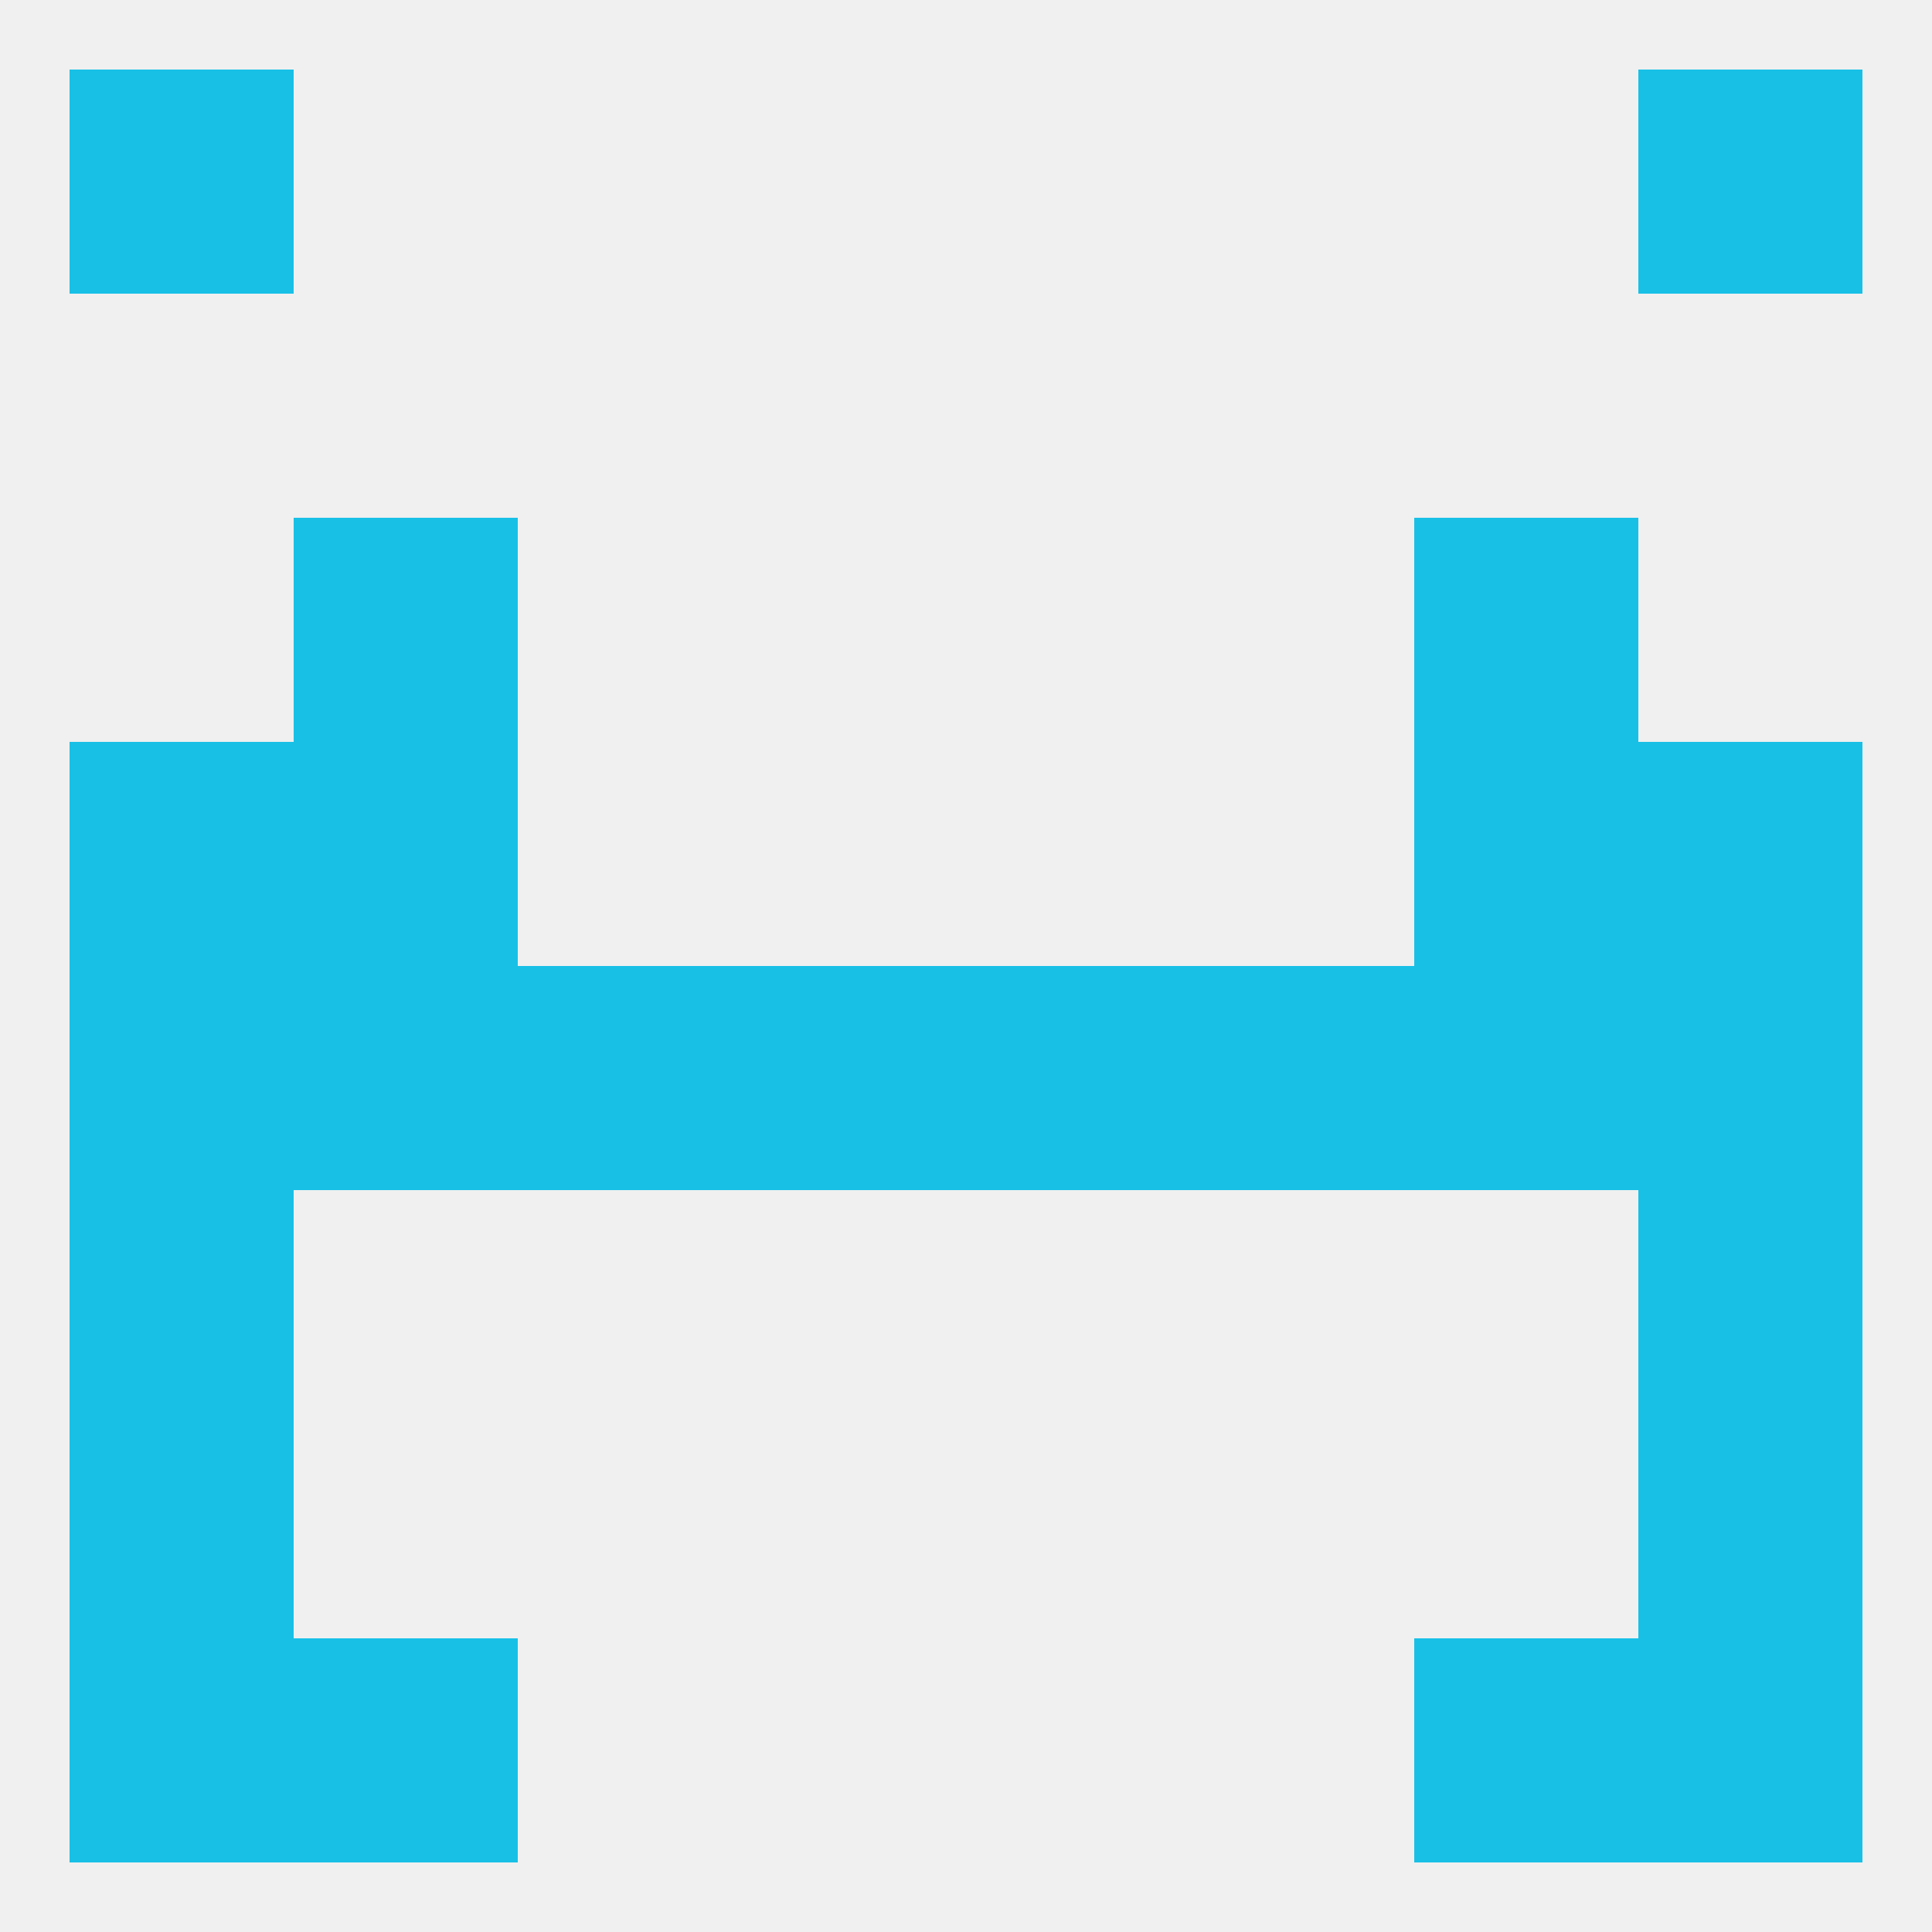
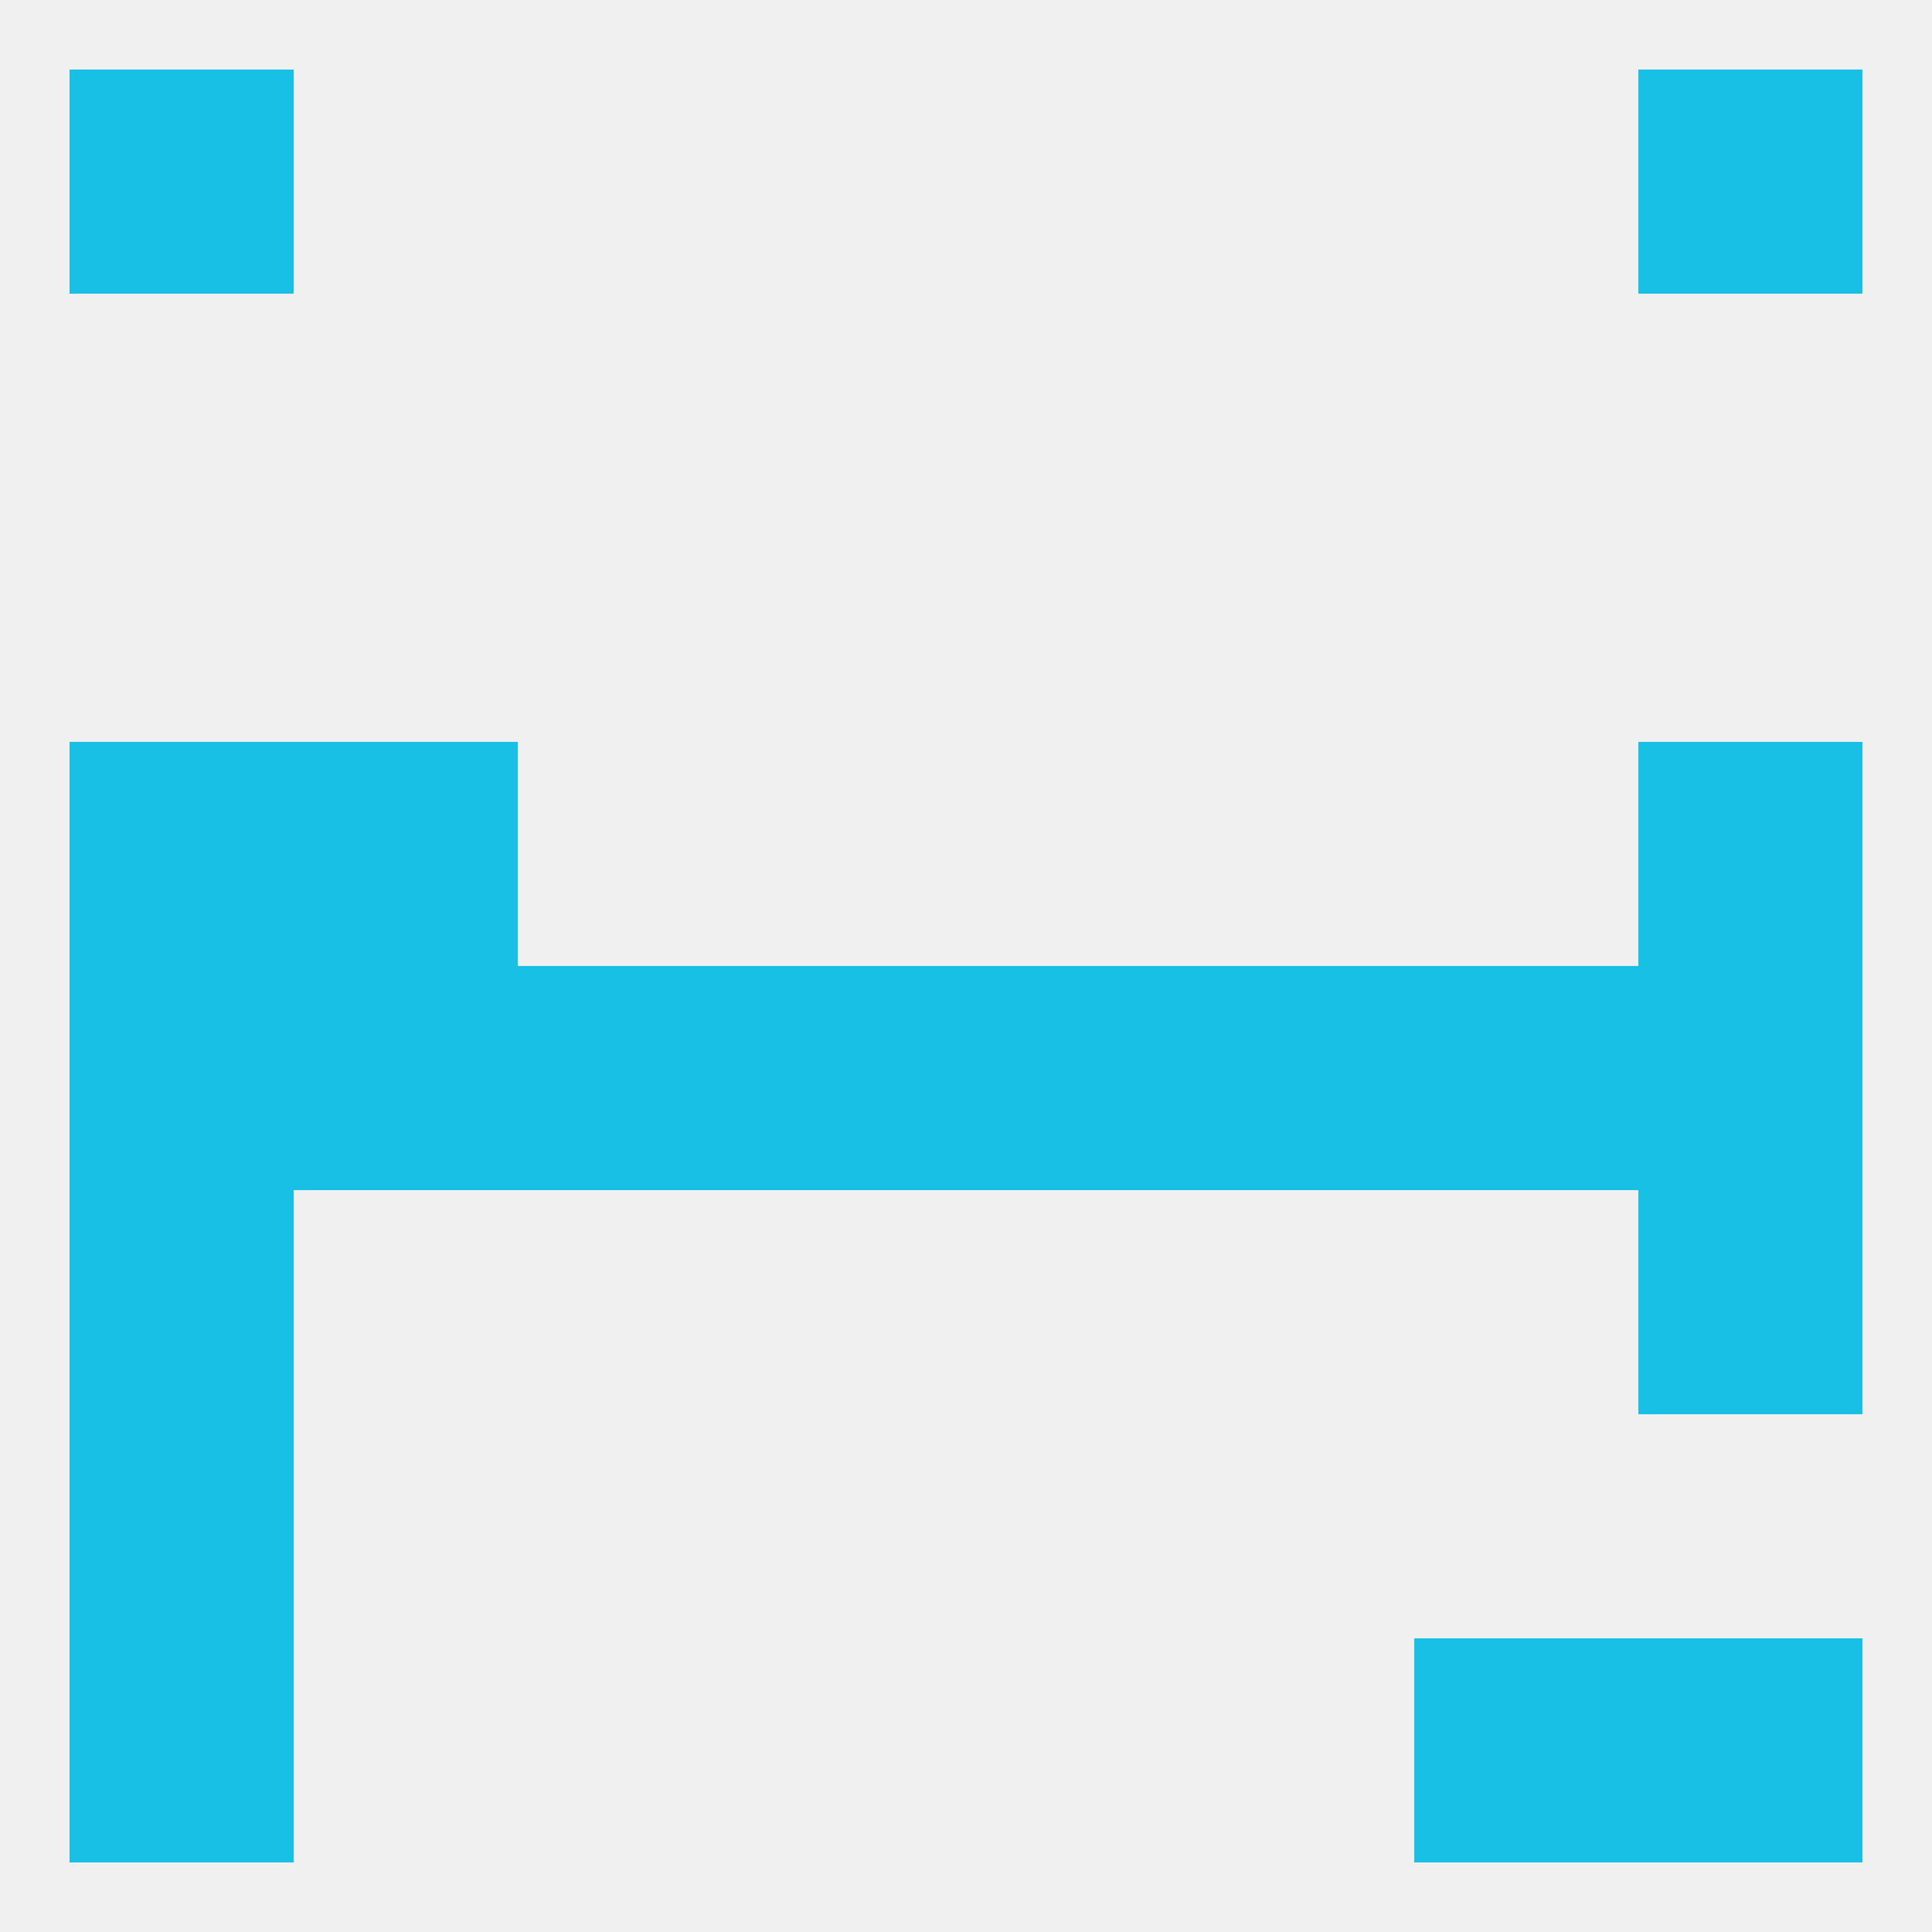
<svg xmlns="http://www.w3.org/2000/svg" version="1.1" baseprofile="full" width="250" height="250" viewBox="0 0 250 250">
  <rect width="100%" height="100%" fill="rgba(240,240,240,255)" />
-   <rect x="38" y="212" width="29" height="29" fill="rgba(24,192,230,255)" />
  <rect x="183" y="212" width="29" height="29" fill="rgba(24,192,230,255)" />
  <rect x="9" y="212" width="29" height="29" fill="rgba(24,192,230,255)" />
  <rect x="212" y="212" width="29" height="29" fill="rgba(24,192,230,255)" />
  <rect x="9" y="9" width="29" height="29" fill="rgba(24,192,230,255)" />
  <rect x="212" y="9" width="29" height="29" fill="rgba(24,192,230,255)" />
  <rect x="9" y="125" width="29" height="29" fill="rgba(24,192,230,255)" />
  <rect x="212" y="125" width="29" height="29" fill="rgba(24,192,230,255)" />
  <rect x="67" y="125" width="29" height="29" fill="rgba(24,192,230,255)" />
  <rect x="154" y="125" width="29" height="29" fill="rgba(24,192,230,255)" />
  <rect x="38" y="125" width="29" height="29" fill="rgba(24,192,230,255)" />
  <rect x="183" y="125" width="29" height="29" fill="rgba(24,192,230,255)" />
  <rect x="96" y="125" width="29" height="29" fill="rgba(24,192,230,255)" />
  <rect x="125" y="125" width="29" height="29" fill="rgba(24,192,230,255)" />
-   <rect x="183" y="96" width="29" height="29" fill="rgba(24,192,230,255)" />
  <rect x="9" y="96" width="29" height="29" fill="rgba(24,192,230,255)" />
  <rect x="212" y="96" width="29" height="29" fill="rgba(24,192,230,255)" />
  <rect x="38" y="96" width="29" height="29" fill="rgba(24,192,230,255)" />
-   <rect x="38" y="67" width="29" height="29" fill="rgba(24,192,230,255)" />
-   <rect x="183" y="67" width="29" height="29" fill="rgba(24,192,230,255)" />
  <rect x="9" y="154" width="29" height="29" fill="rgba(24,192,230,255)" />
  <rect x="212" y="154" width="29" height="29" fill="rgba(24,192,230,255)" />
  <rect x="9" y="183" width="29" height="29" fill="rgba(24,192,230,255)" />
-   <rect x="212" y="183" width="29" height="29" fill="rgba(24,192,230,255)" />
</svg>